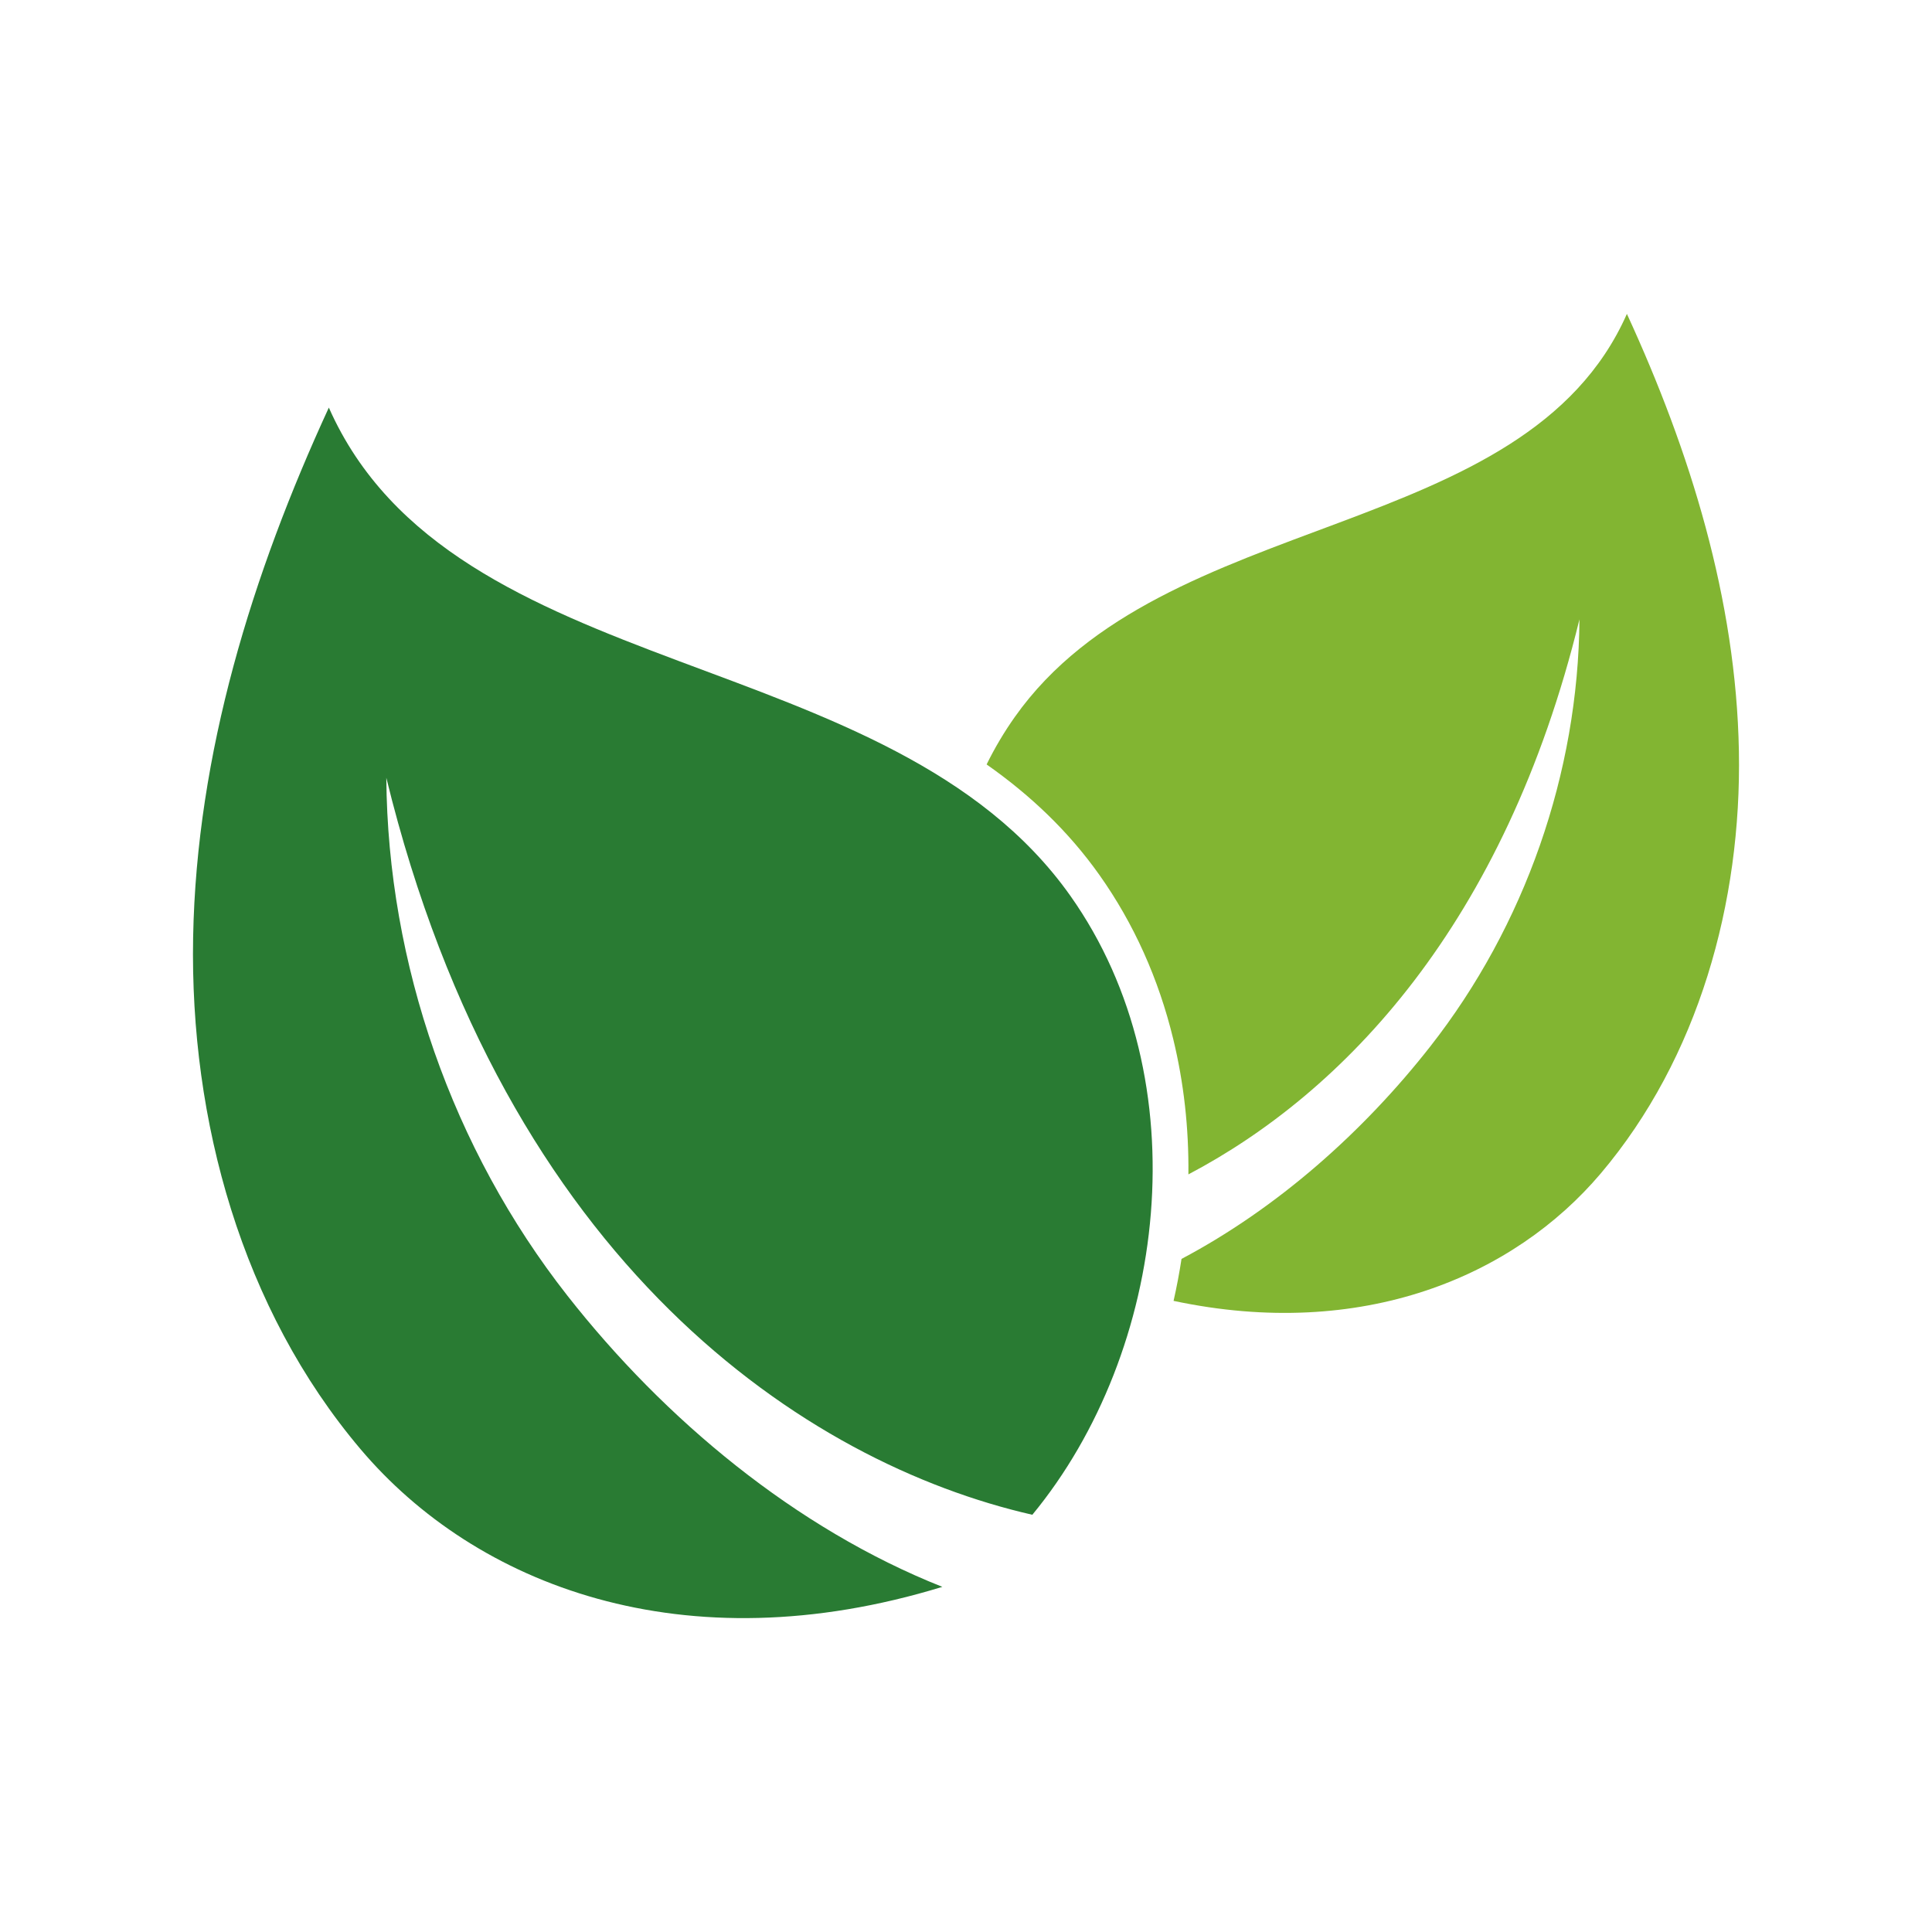
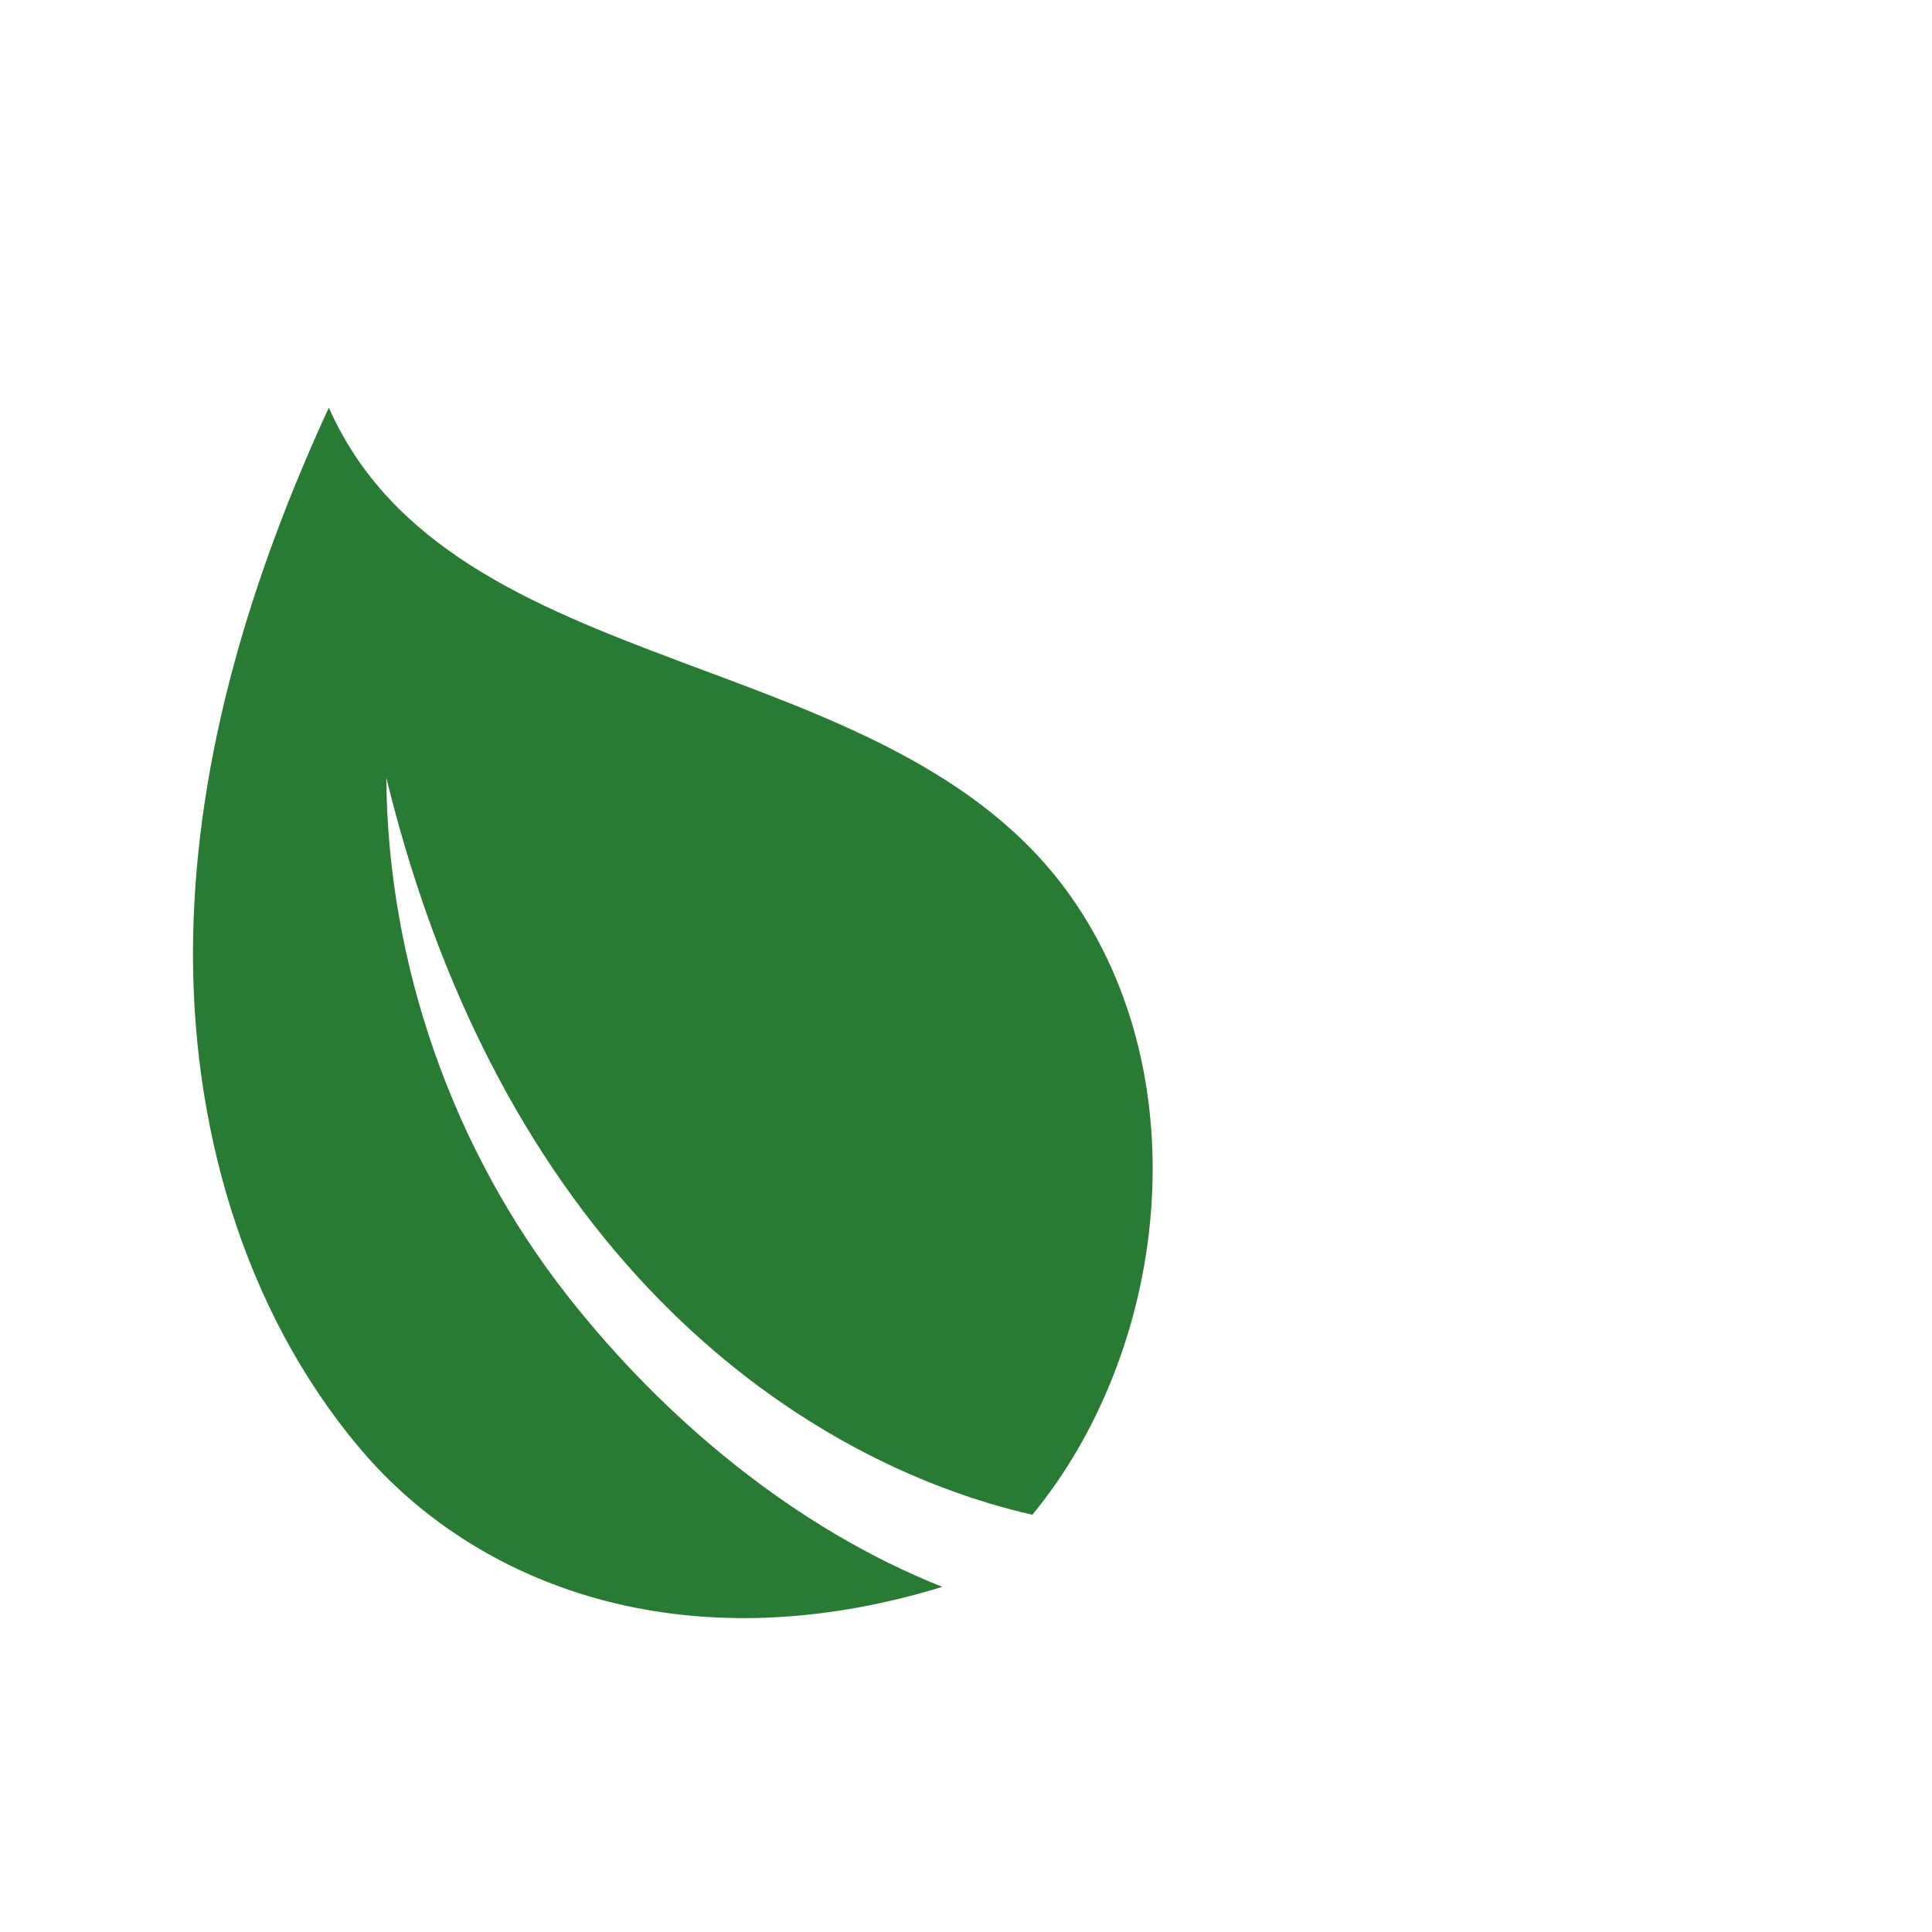
<svg xmlns="http://www.w3.org/2000/svg" viewBox="0 0 2200 2200">
  <defs>
    <style>
      .cls-1 {
        fill: #fff;
      }

      .cls-2 {
        fill: #82b532;
      }

      .cls-3 {
        fill: #297b33;
      }
    </style>
  </defs>
  <g id="background">
    <rect class="cls-1" width="2200" height="2200" />
  </g>
  <g id="Objects">
    <g>
      <path class="cls-3" d="M439.9,885.65c1.59,212.01,75.29,422.84,206.15,589.66,110.57,140.94,259.5,265.15,427,331.67-294.91,90.38-531.49-2.1-662.39-156.67-135.06-159.52-194.61-374.12-190.74-583.11,3.88-208.97,67.08-413.23,154.53-603.06,140.79,318.11,638.97,265.58,844.41,555.96,148.76,210.29,110.04,518.85-43.32,704.79-257.22-58.74-600.02-284.27-735.64-839.24Z" />
-       <path class="cls-2" d="M1822.69,1336.36c-98.95,116.85-271.06,190.71-486.33,144.97,3.58-15.8,6.6-31.73,9.05-47.78,109.9-58.19,207.35-145.15,283.02-241.61,108-137.68,168.82-311.68,170.12-486.64-85.05,348.01-268.81,539.06-445.3,632,.56-52.81-5.23-104.46-17.26-154.09-16.65-68.69-44.87-131.48-83.88-186.61-36.06-50.97-79.92-91.89-128.63-126.12,9.24-18.76,19.95-36.89,32.21-54.21,169.54-239.64,580.69-196.29,696.89-458.83,72.17,156.67,124.33,325.25,127.53,497.71,3.19,172.47-45.94,349.58-157.42,481.23Z" />
    </g>
  </g>
</svg>